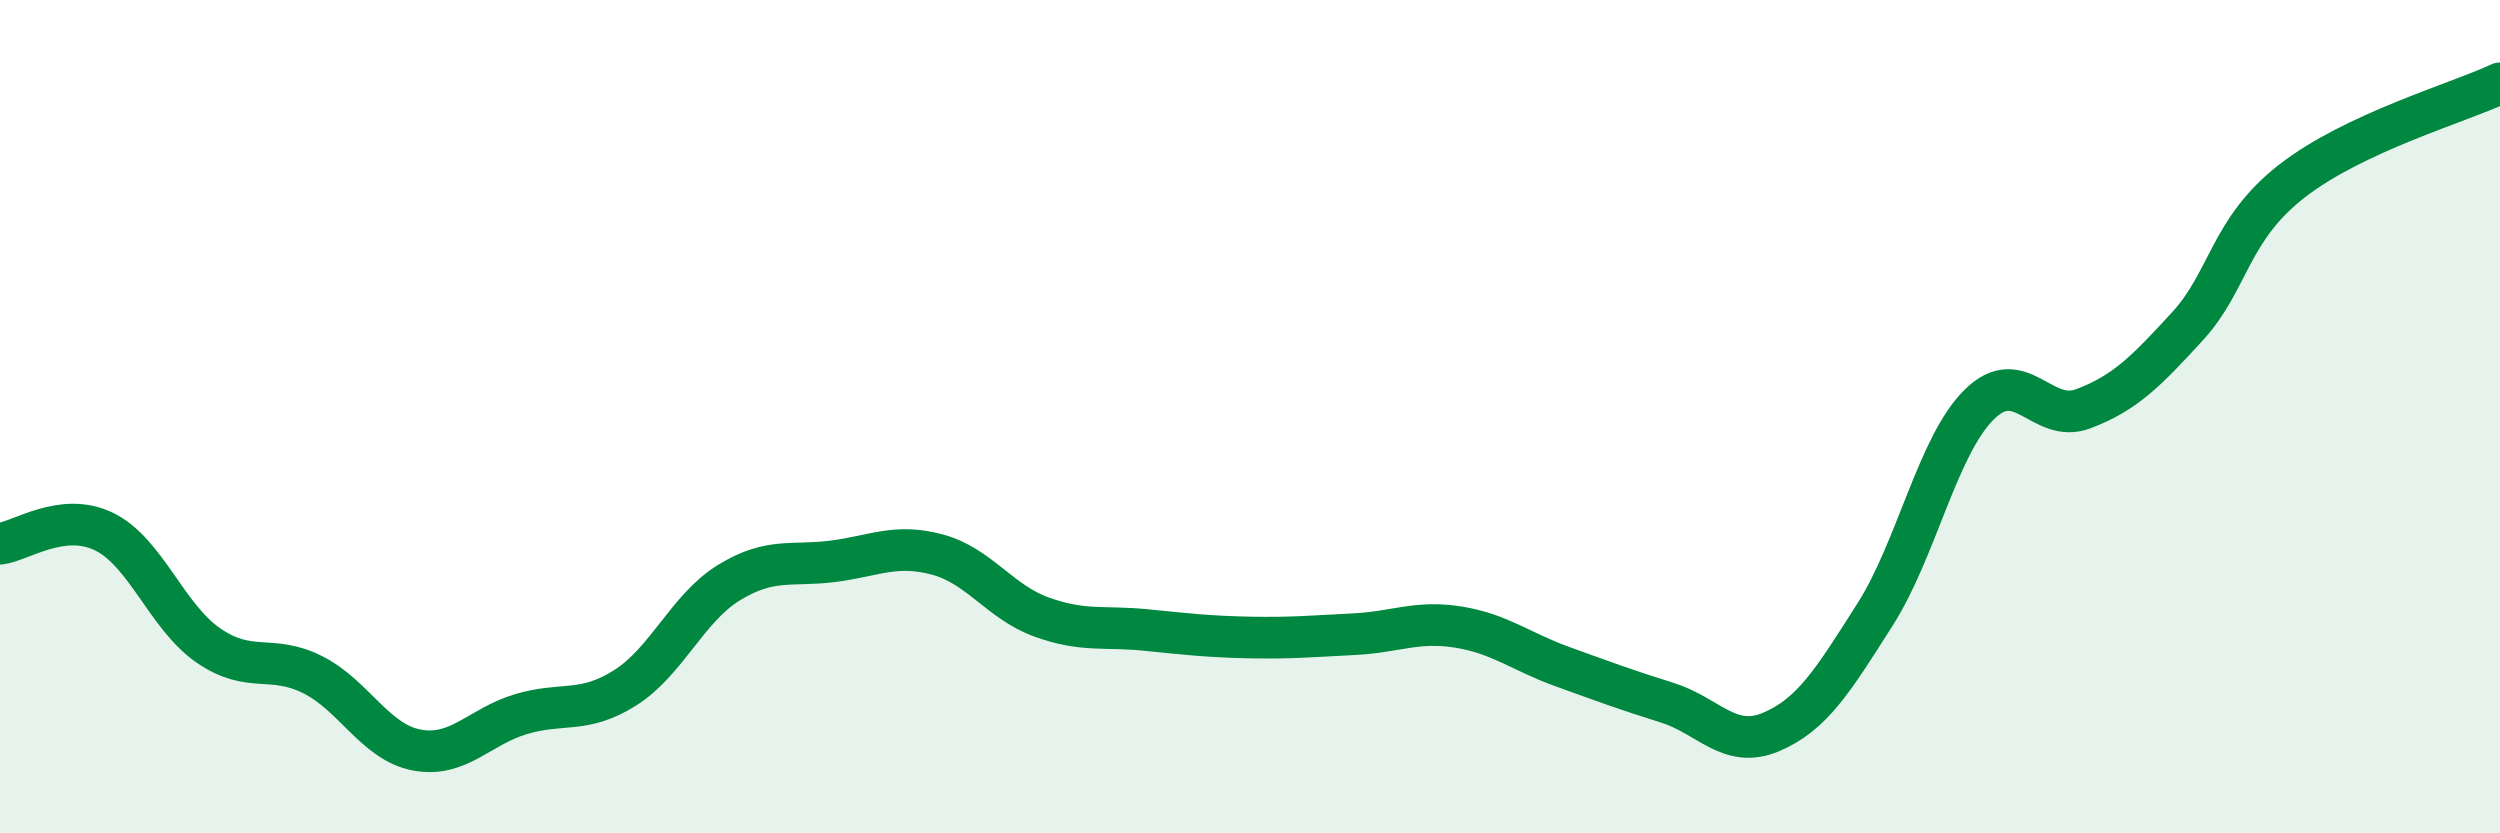
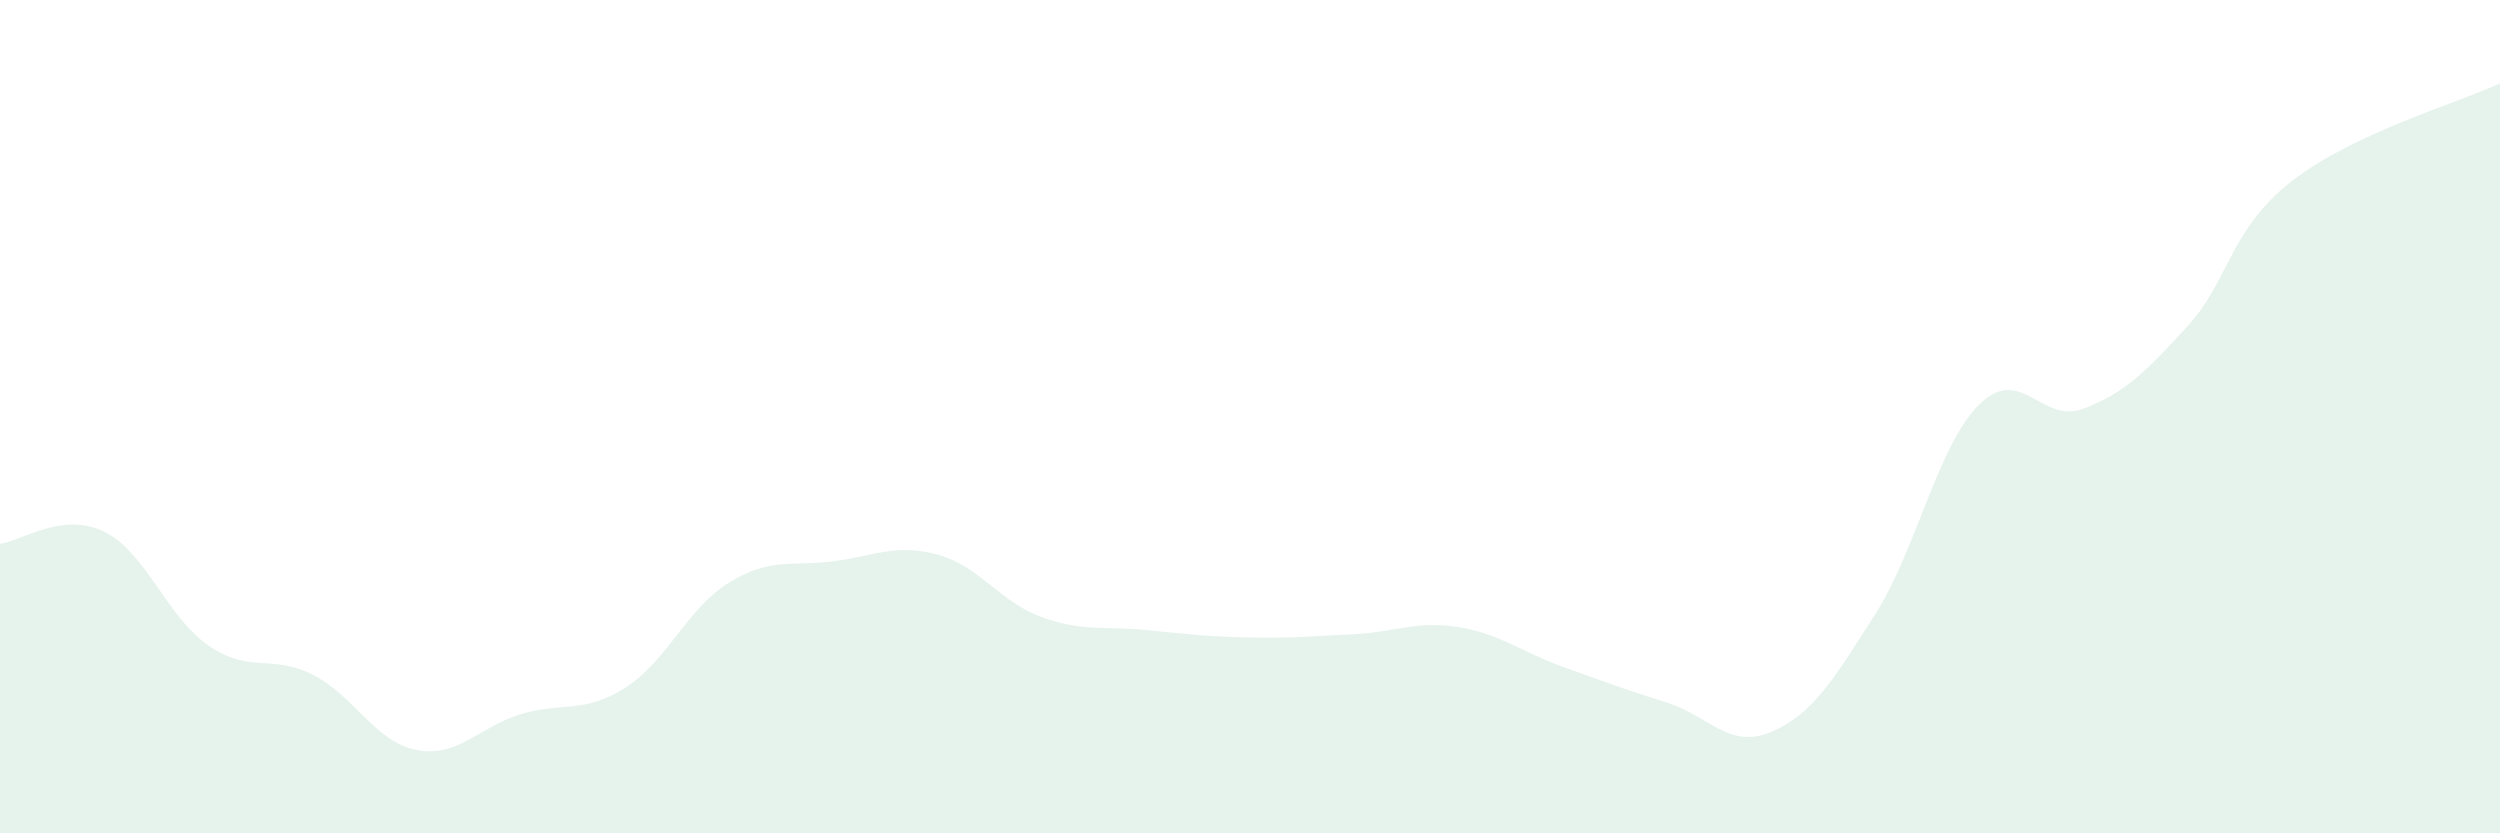
<svg xmlns="http://www.w3.org/2000/svg" width="60" height="20" viewBox="0 0 60 20">
  <path d="M 0,13.05 C 0.5,12.99 1.5,12.27 2.5,12.76 C 3.5,13.25 4,14.8 5,15.49 C 6,16.18 6.5,15.69 7.5,16.19 C 8.5,16.69 9,17.81 10,18 C 11,18.19 11.5,17.44 12.5,17.14 C 13.5,16.84 14,17.14 15,16.51 C 16,15.88 16.5,14.59 17.5,13.98 C 18.5,13.37 19,13.6 20,13.47 C 21,13.34 21.5,13.04 22.5,13.31 C 23.5,13.58 24,14.45 25,14.81 C 26,15.17 26.5,15.02 27.5,15.12 C 28.5,15.22 29,15.28 30,15.3 C 31,15.32 31.5,15.27 32.5,15.22 C 33.5,15.17 34,14.89 35,15.05 C 36,15.21 36.5,15.64 37.5,16 C 38.5,16.36 39,16.55 40,16.86 C 41,17.17 41.5,17.99 42.5,17.57 C 43.5,17.15 44,16.32 45,14.75 C 46,13.18 46.5,10.7 47.5,9.71 C 48.5,8.72 49,10.19 50,9.81 C 51,9.43 51.5,8.92 52.5,7.83 C 53.5,6.74 53.5,5.52 55,4.35 C 56.5,3.18 59,2.47 60,2L60 20L0 20Z" fill="#008740" opacity="0.1" stroke-linecap="round" stroke-linejoin="round" />
-   <path d="M 0,13.05 C 0.5,12.99 1.5,12.27 2.5,12.76 C 3.5,13.25 4,14.8 5,15.49 C 6,16.18 6.5,15.69 7.5,16.19 C 8.5,16.69 9,17.81 10,18 C 11,18.19 11.5,17.44 12.5,17.14 C 13.5,16.84 14,17.14 15,16.51 C 16,15.88 16.5,14.59 17.5,13.98 C 18.5,13.37 19,13.6 20,13.47 C 21,13.34 21.5,13.04 22.5,13.31 C 23.5,13.58 24,14.45 25,14.81 C 26,15.17 26.5,15.02 27.5,15.12 C 28.5,15.22 29,15.28 30,15.3 C 31,15.32 31.5,15.27 32.5,15.22 C 33.5,15.17 34,14.89 35,15.05 C 36,15.21 36.5,15.64 37.5,16 C 38.5,16.36 39,16.55 40,16.86 C 41,17.17 41.5,17.99 42.5,17.57 C 43.5,17.15 44,16.32 45,14.75 C 46,13.18 46.5,10.7 47.5,9.71 C 48.5,8.72 49,10.19 50,9.81 C 51,9.43 51.5,8.92 52.5,7.83 C 53.5,6.74 53.5,5.52 55,4.35 C 56.5,3.18 59,2.47 60,2" stroke="#008740" stroke-width="1" fill="none" stroke-linecap="round" stroke-linejoin="round" />
</svg>